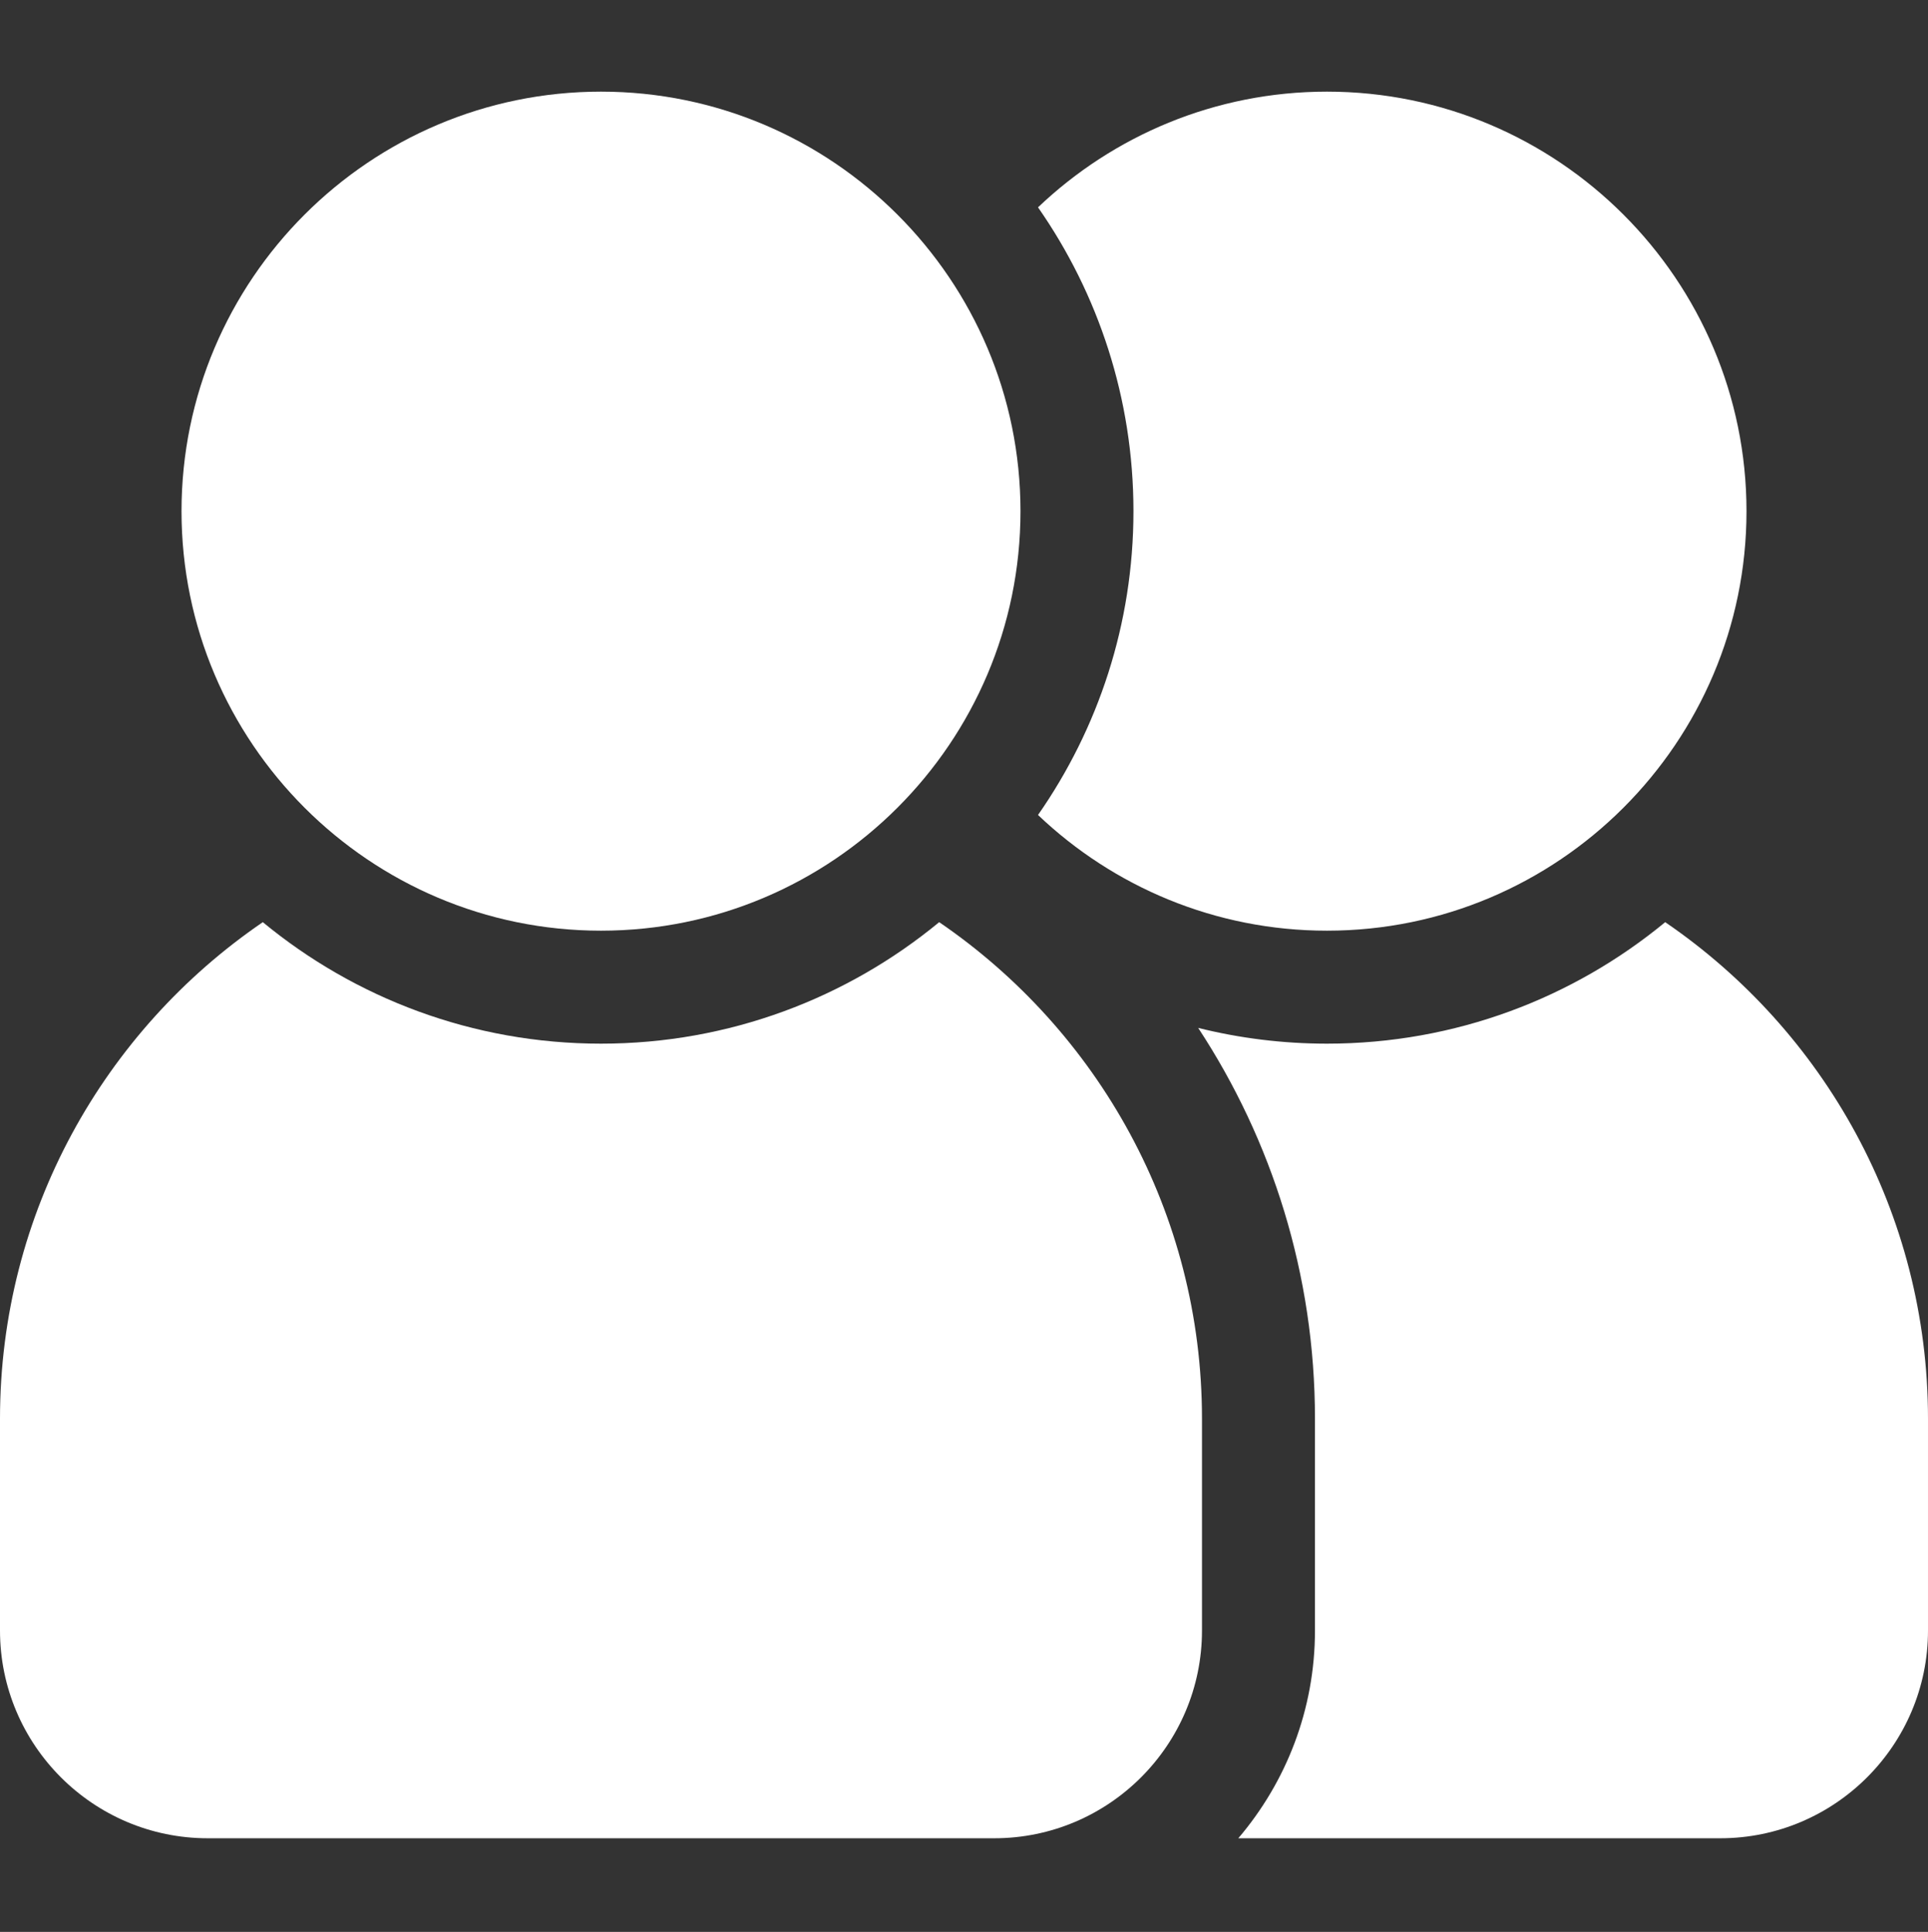
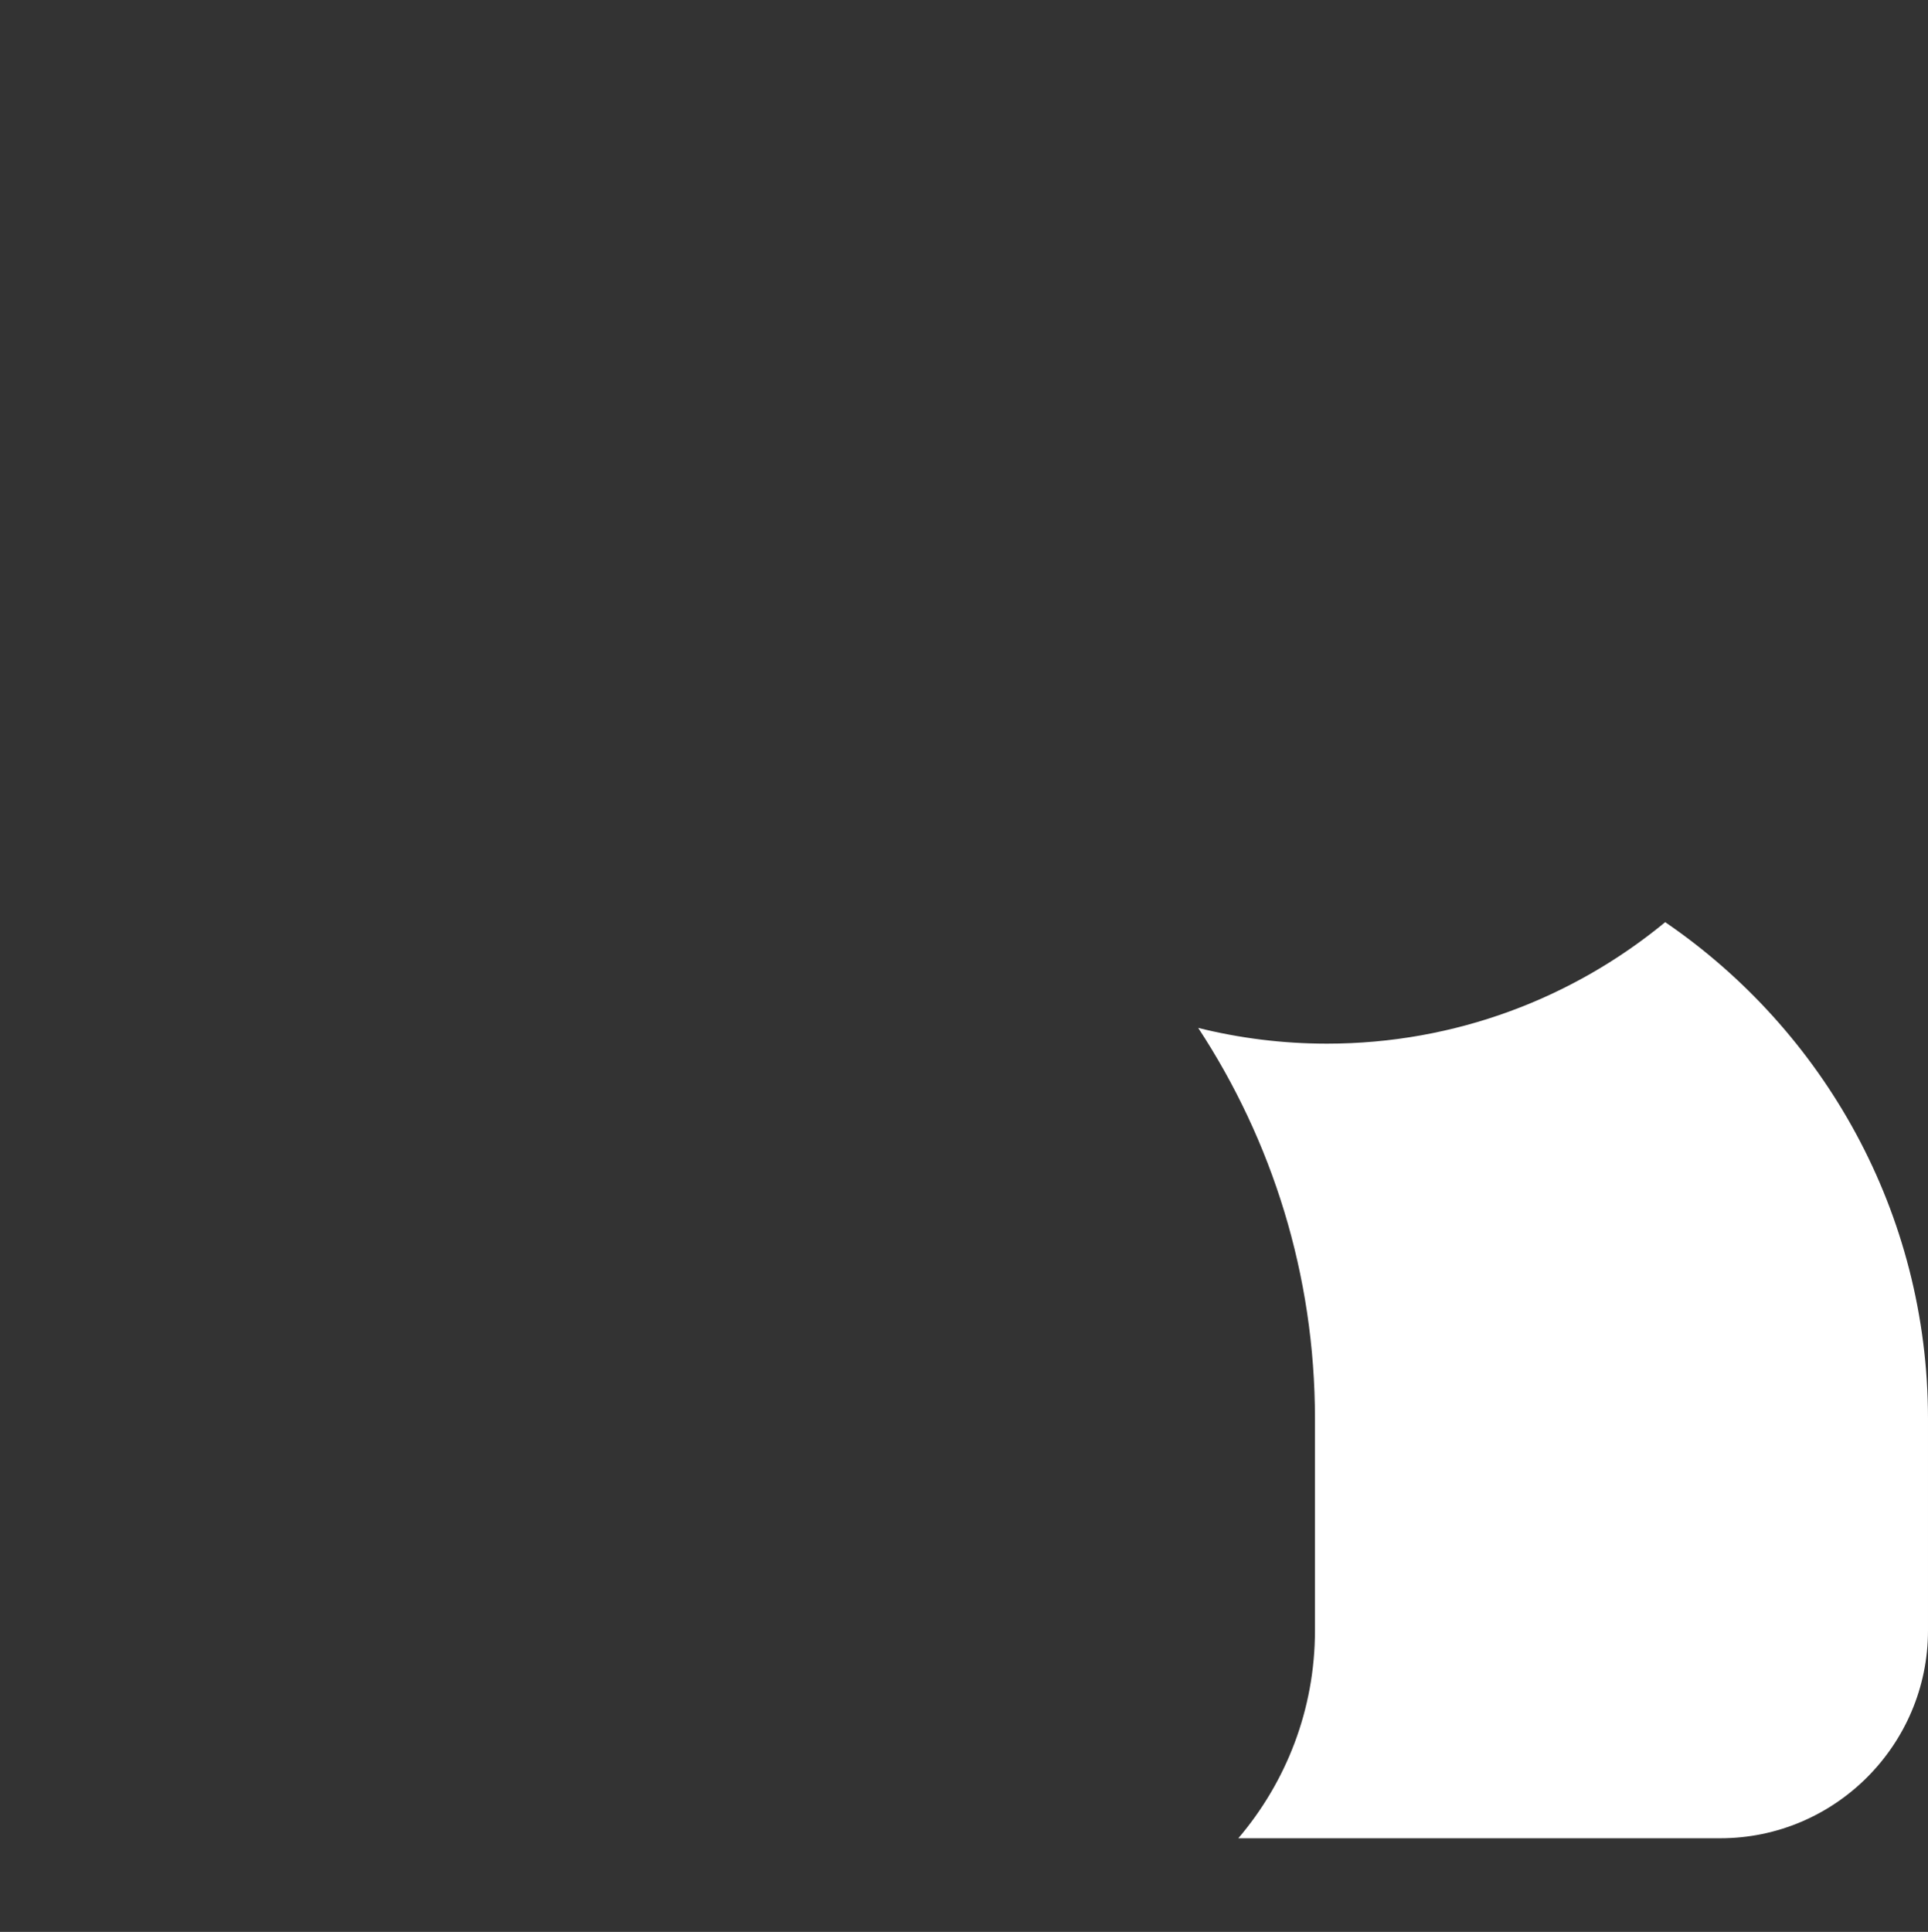
<svg xmlns="http://www.w3.org/2000/svg" width="512" height="513" viewBox="0 0 512 513" fill="none">
  <rect x="0" y="0" width="512" height="513" fill="#333333" stroke="none" />
  <path d="M442.21 244.872C417.768 265.017 386.472 277.134 352.401 277.134C340.608 277.134 329.147 275.681 318.19 272.95C337.784 302.786 349.202 338.45 349.202 376.735V432.965C349.202 453.997 341.522 473.258 328.843 488.133H456.835C487.253 488.133 511.999 463.387 511.999 432.965V376.735C511.999 322.009 484.307 273.634 442.21 244.872Z" fill="white" />
-   <path d="M159.601 247.134C221.027 247.134 271 197.162 271 135.736C271 74.306 221.027 24.334 159.601 24.334C98.176 24.334 48.203 74.306 48.203 135.736C48.203 197.162 98.176 247.134 159.601 247.134Z" fill="white" />
-   <path d="M352.398 247.134C413.824 247.134 463.8 197.162 463.8 135.736C463.8 74.306 413.824 24.334 352.398 24.334C322.684 24.334 295.652 36.029 275.656 55.057C291.621 77.955 301 105.767 301 135.736C301 165.701 291.621 193.513 275.656 216.412C295.652 235.439 322.684 247.134 352.398 247.134Z" fill="white" />
-   <path d="M249.41 244.872C224.972 265.017 193.675 277.134 159.601 277.134C125.527 277.134 94.23 265.02 69.789 244.872C27.691 273.634 0 322.009 0 376.735V432.965C0 463.387 24.746 488.133 55.168 488.133H264.031C294.453 488.133 319.199 463.387 319.199 432.965V376.735C319.199 322.009 291.511 273.634 249.41 244.872Z" fill="white" />
</svg>